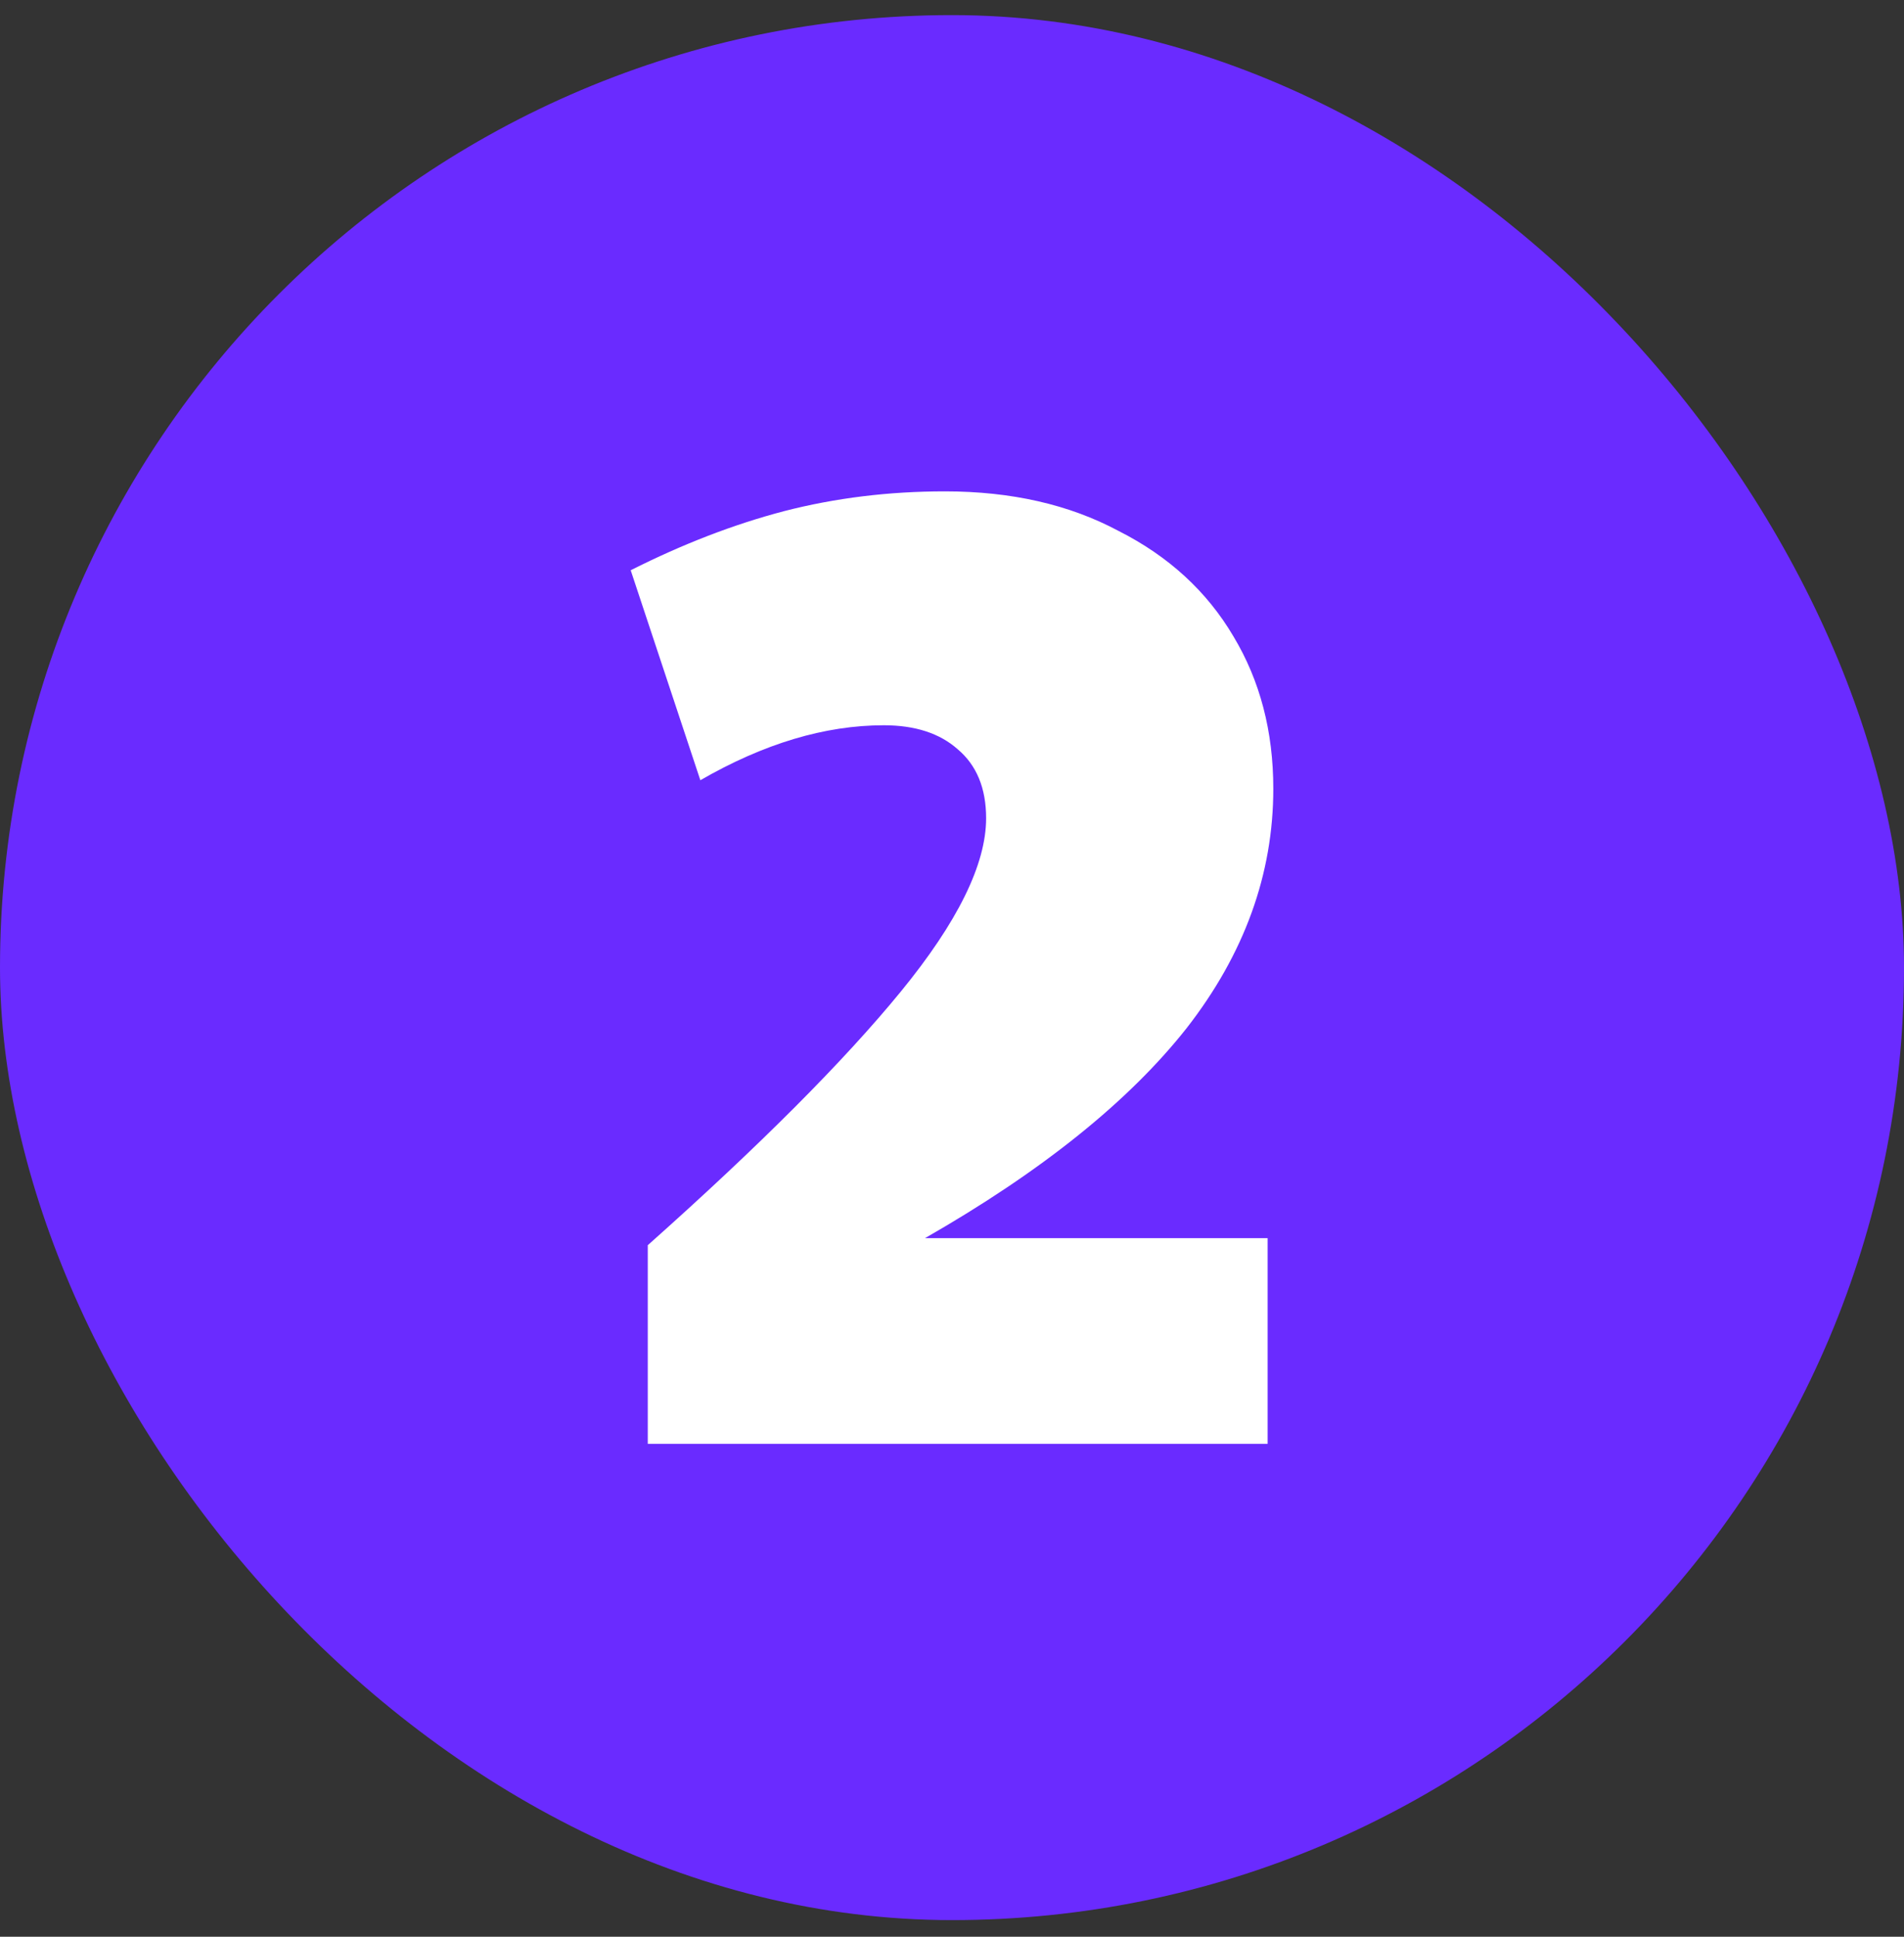
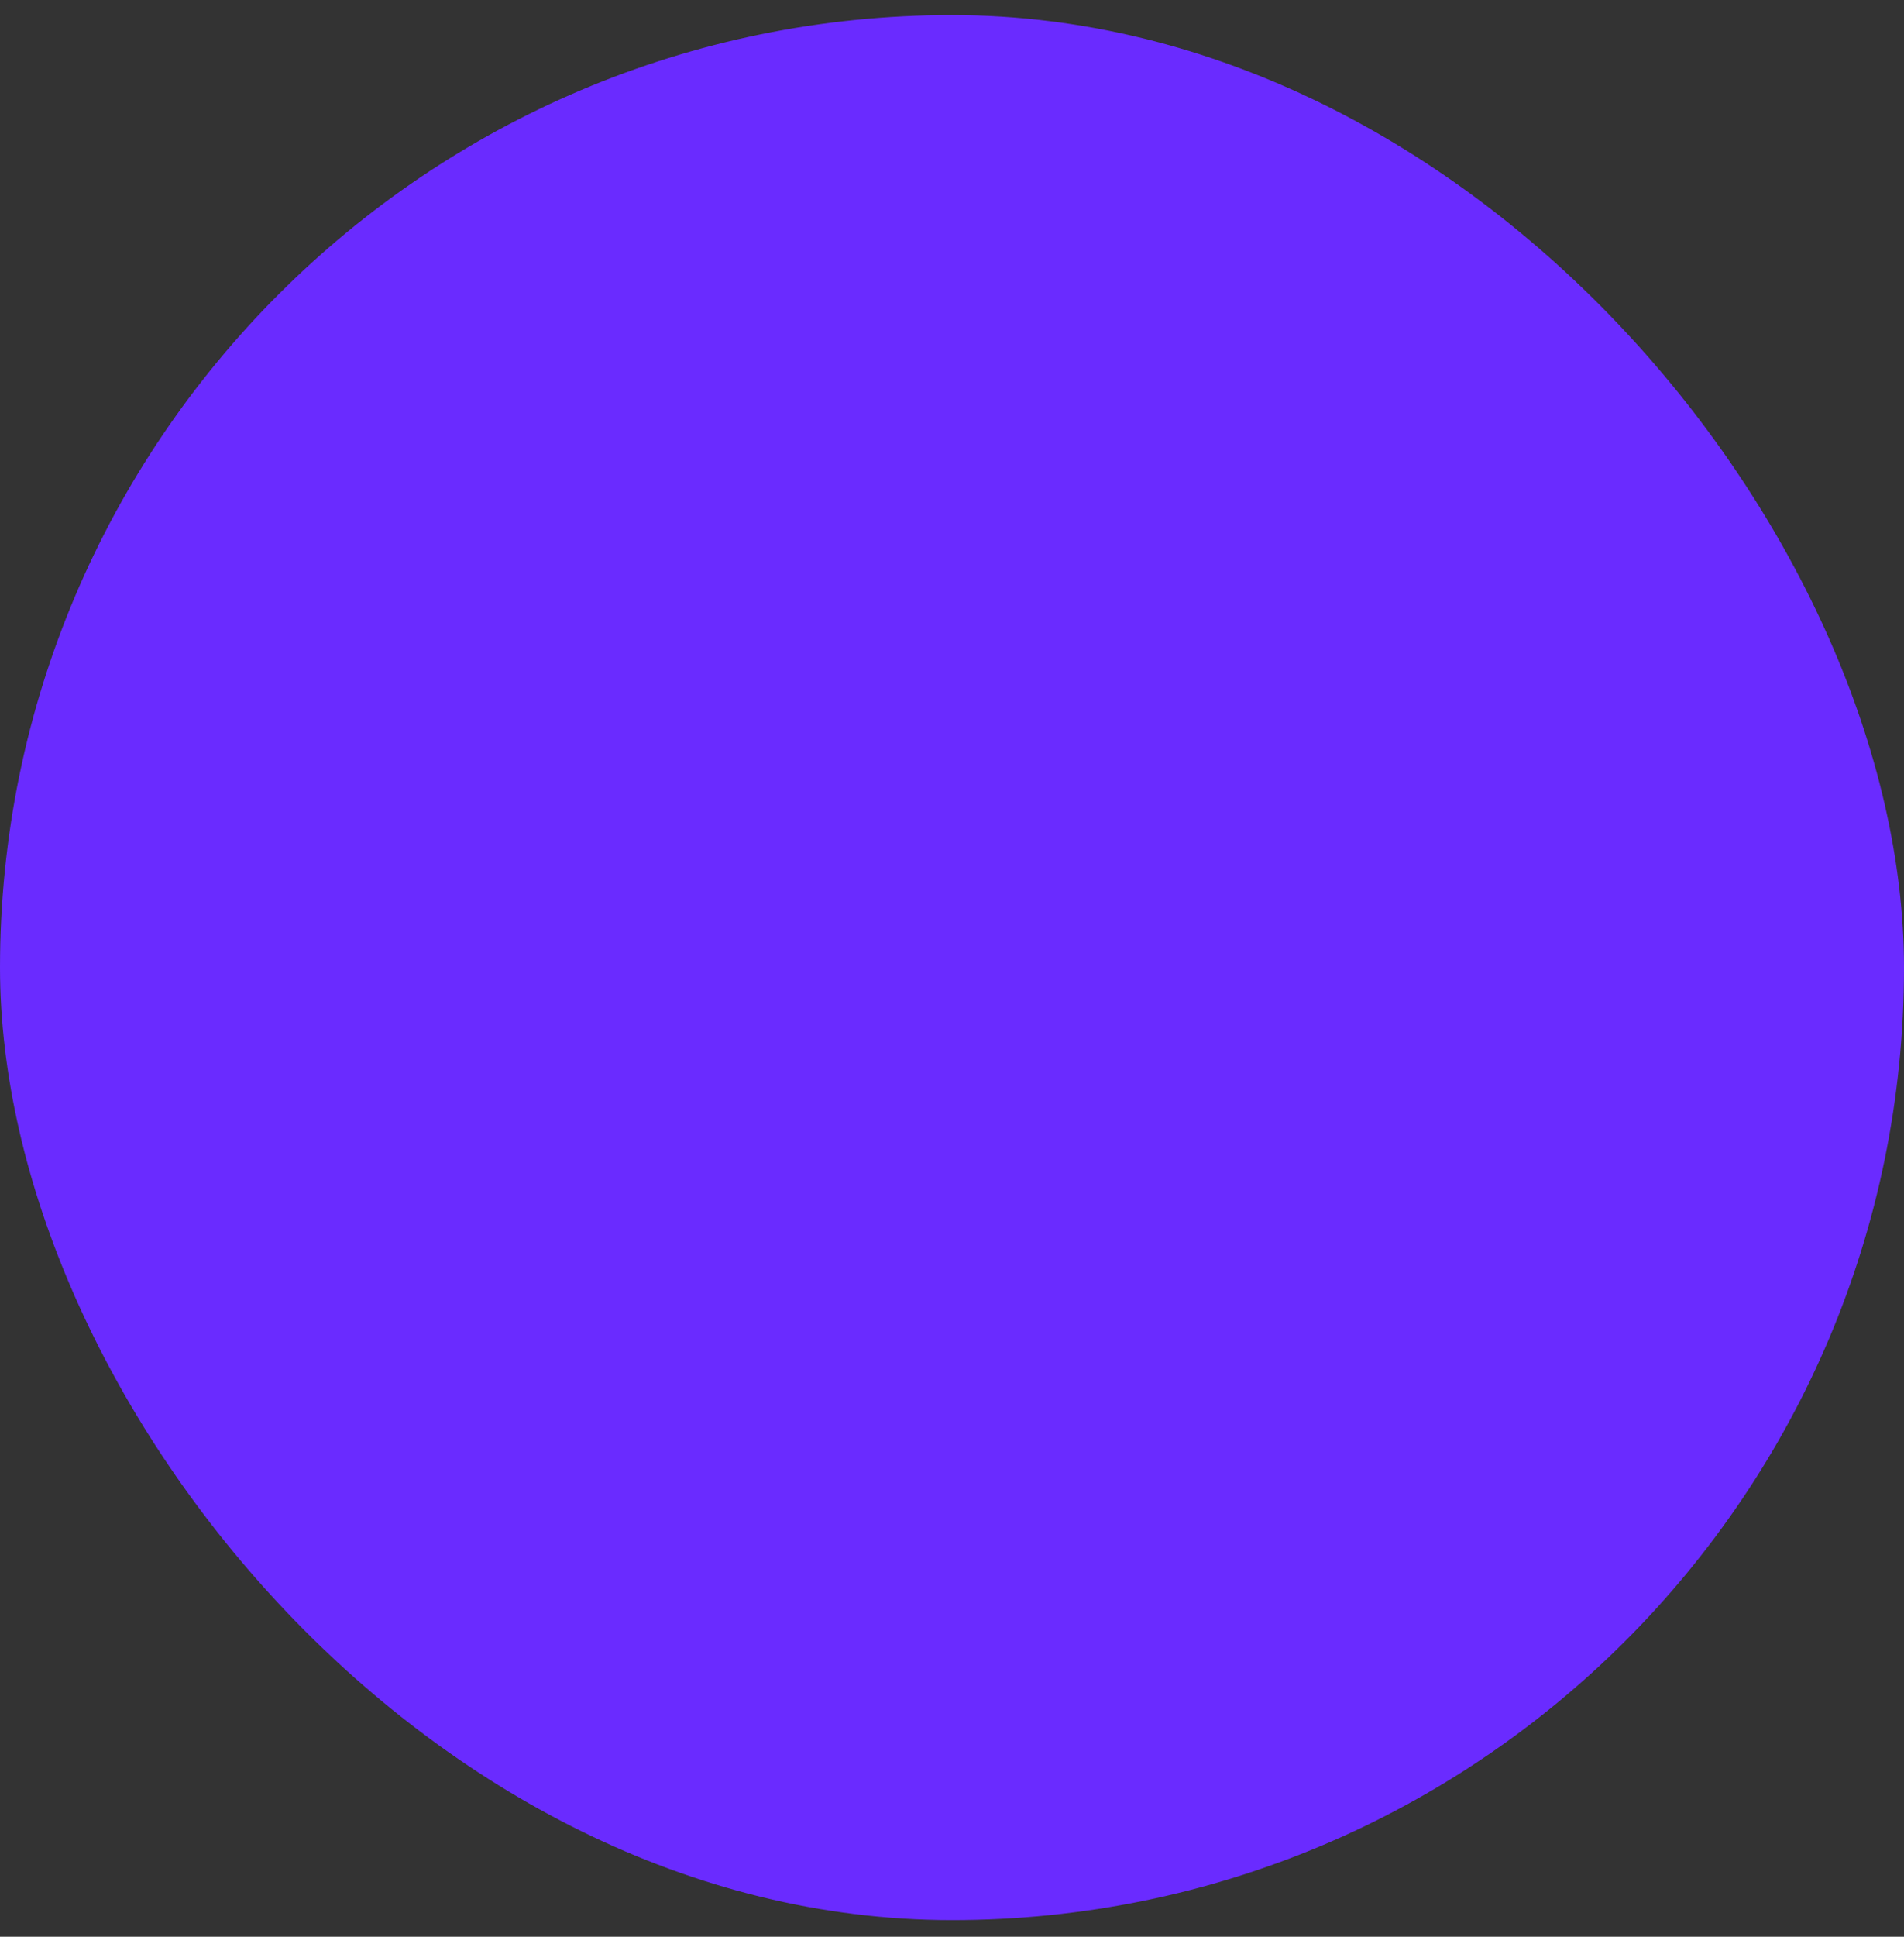
<svg xmlns="http://www.w3.org/2000/svg" width="60" height="61" viewBox="0 0 60 61" fill="none">
  <rect x="0" y="0" width="60" height="61" fill="#333333" stroke="none" />
  <rect y="0.476" width="60" height="60" rx="30" fill="#6A2BFF" />
-   <path d="M20.413 39.219C23.937 36.083 26.595 33.42 28.387 31.231C30.179 29.041 31.075 27.222 31.075 25.772C31.075 24.825 30.776 24.101 30.179 23.598C29.612 23.095 28.835 22.843 27.85 22.843C25.998 22.843 24.071 23.42 22.07 24.574L19.875 17.961C21.518 17.133 23.131 16.512 24.713 16.098C26.326 15.683 28.014 15.476 29.776 15.476C31.867 15.476 33.689 15.89 35.242 16.719C36.825 17.518 38.034 18.627 38.871 20.047C39.707 21.438 40.125 23.035 40.125 24.84C40.125 27.532 39.214 30.047 37.392 32.385C35.57 34.692 32.822 36.896 29.149 38.997H39.946V45.476H20.413V39.219Z" fill="white" />
</svg>